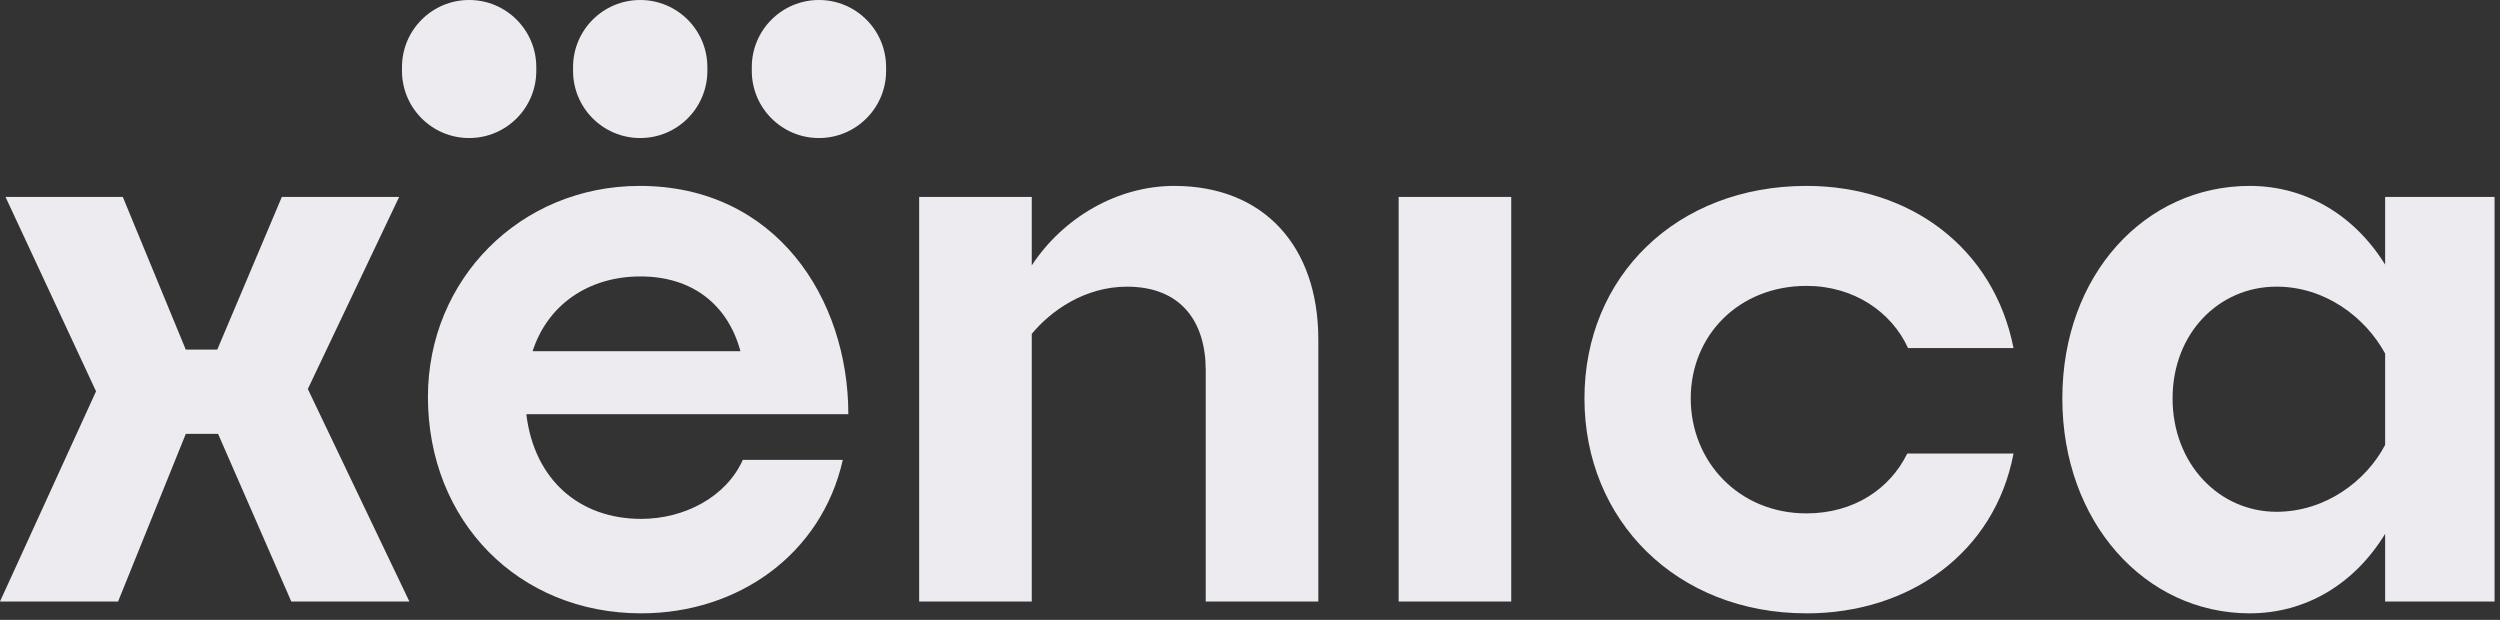
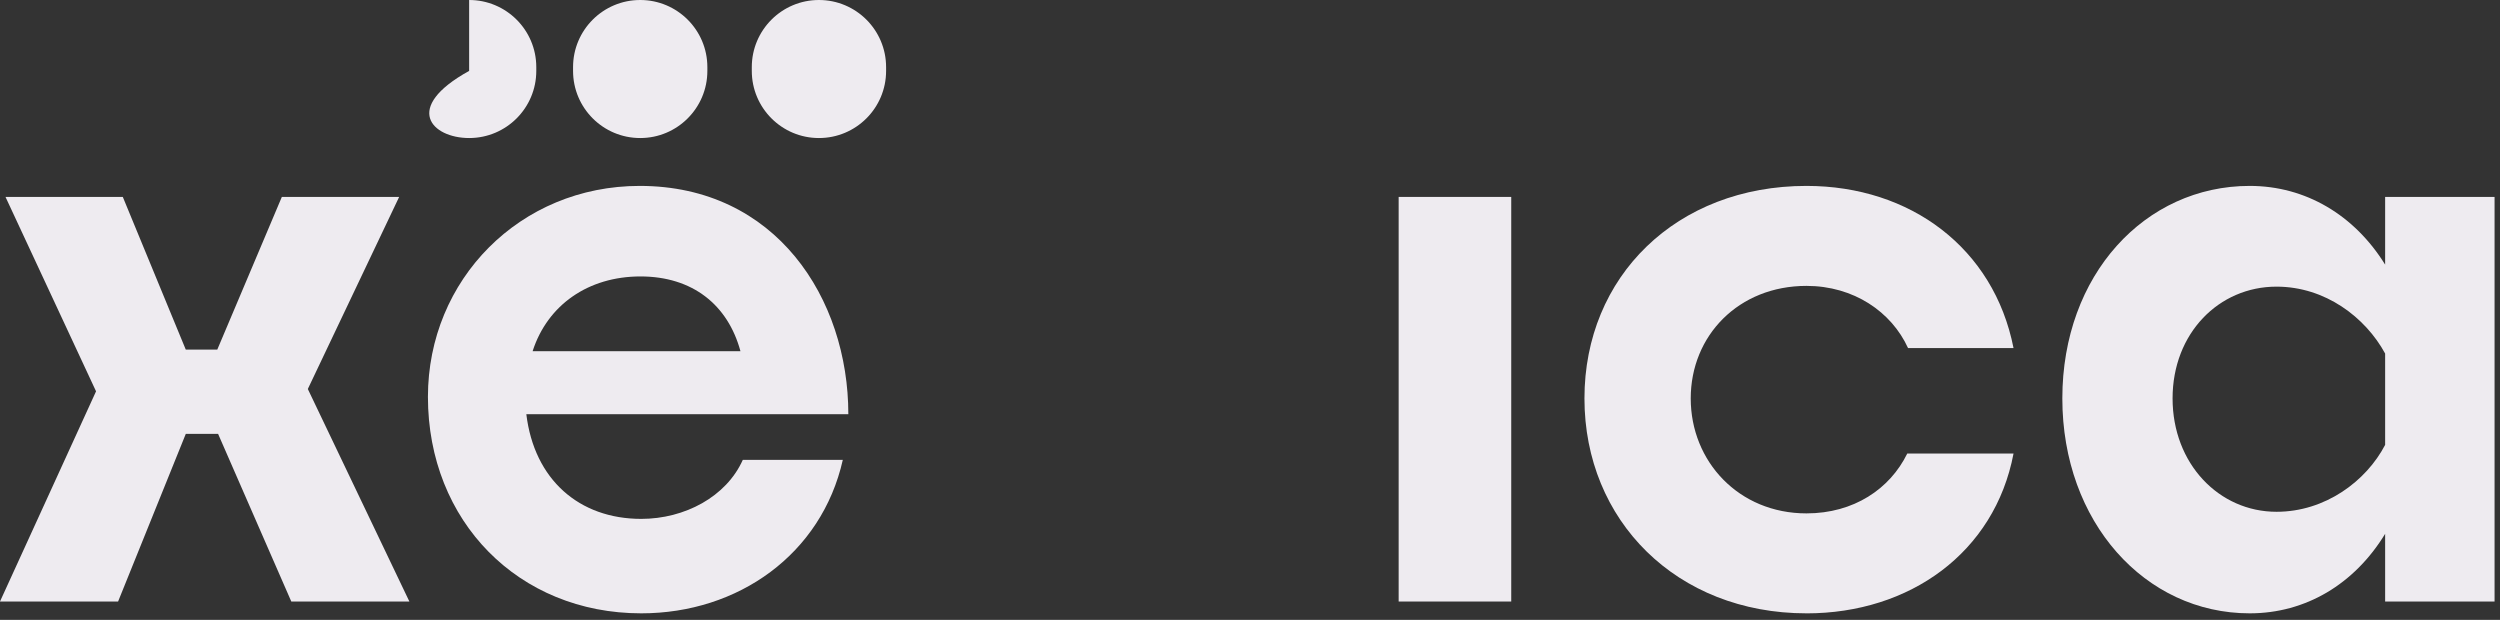
<svg xmlns="http://www.w3.org/2000/svg" width="367" height="91" viewBox="0 0 367 91" fill="none">
  <rect x="0" y="0" width="367" height="91" fill="#333333" stroke="none" />
-   <path d="M78.727 9.856C78.727 4.413 74.313 0 68.869 0C63.425 0 59.011 4.413 59.011 9.856V10.408C59.011 15.851 63.425 20.264 68.869 20.264C74.313 20.264 78.727 15.851 78.727 10.408V9.856Z" fill="#EEEBF0" />
+   <path d="M78.727 9.856C78.727 4.413 74.313 0 68.869 0V10.408C59.011 15.851 63.425 20.264 68.869 20.264C74.313 20.264 78.727 15.851 78.727 10.408V9.856Z" fill="#EEEBF0" />
  <path d="M103.841 9.856C103.841 4.413 99.427 0 93.983 0C88.538 0 84.125 4.413 84.125 9.856V10.408C84.125 15.851 88.538 20.264 93.983 20.264C99.427 20.264 103.841 15.851 103.841 10.408V9.856Z" fill="#EEEBF0" />
  <path d="M130.079 9.856C130.079 4.413 125.665 0 120.221 0C114.777 0 110.363 4.413 110.363 9.856V10.408C110.363 15.851 114.777 20.264 120.221 20.264C125.665 20.264 130.079 15.851 130.079 10.408V9.856Z" fill="#EEEBF0" />
  <path d="M32.015 63.688H27.276L17.336 88.3H0L14.099 57.447L0.807 28.908H18.027L27.272 51.325H31.896L41.375 28.908H58.595L45.188 57.105L60.098 88.304H42.763L32.015 63.693V63.688Z" fill="#EEEBF0" />
  <path d="M94.139 76.172C85.01 76.172 78.422 70.396 77.265 60.803H124.536C124.536 43.816 113.904 27.291 93.909 27.291C76.342 27.291 62.82 41.042 62.82 58.259C62.82 76.518 76.112 90.038 94.139 90.038C108.354 90.038 120.608 81.371 123.725 67.505H109.045C106.62 72.936 100.493 76.172 94.135 76.172H94.139ZM94.02 40.581C101.65 40.581 106.851 44.739 108.699 51.556H78.187C80.382 44.739 86.394 40.581 94.02 40.581Z" fill="#EEEBF0" />
-   <path d="M151.462 49.016V88.305H134.933V28.909H151.462V38.963C156.086 31.914 164.058 27.291 172.38 27.291C185.557 27.291 193.529 36.188 193.529 49.823V88.305H177V54.331C177 47.283 173.418 42.083 165.442 42.083C159.199 42.083 154.229 45.665 151.458 49.016H151.462Z" fill="#EEEBF0" />
  <path d="M205.322 88.304V28.908H221.85V88.304H205.322Z" fill="#EEEBF0" />
  <path d="M265.189 90.038C246.12 90.038 232.597 76.402 232.597 58.489C232.597 40.577 246.12 27.291 265.189 27.291C280.445 27.291 292.696 36.418 295.586 51.095H280.099C277.674 45.78 272.123 41.968 265.189 41.968C255.249 41.968 248.199 49.247 248.199 58.493C248.199 67.74 255.249 75.365 265.189 75.365C272.123 75.365 277.439 71.783 279.984 66.583H295.586C292.811 81.145 280.33 90.042 265.189 90.042V90.038Z" fill="#EEEBF0" />
  <path d="M350.138 78.366C345.629 85.76 338.464 90.038 330.257 90.038C314.886 90.038 302.751 76.633 302.751 58.489C302.751 40.346 314.886 27.291 330.257 27.291C338.464 27.291 345.629 31.569 350.138 38.847V28.909H366.201V88.305H350.138V78.366ZM334.19 75.13C341.355 75.13 347.366 70.622 350.138 65.307V51.902C347.247 46.587 341.355 42.079 334.19 42.079C325.753 42.079 318.934 48.897 318.934 58.489C318.934 68.082 325.753 75.13 334.19 75.13Z" fill="#EEEBF0" />
</svg>